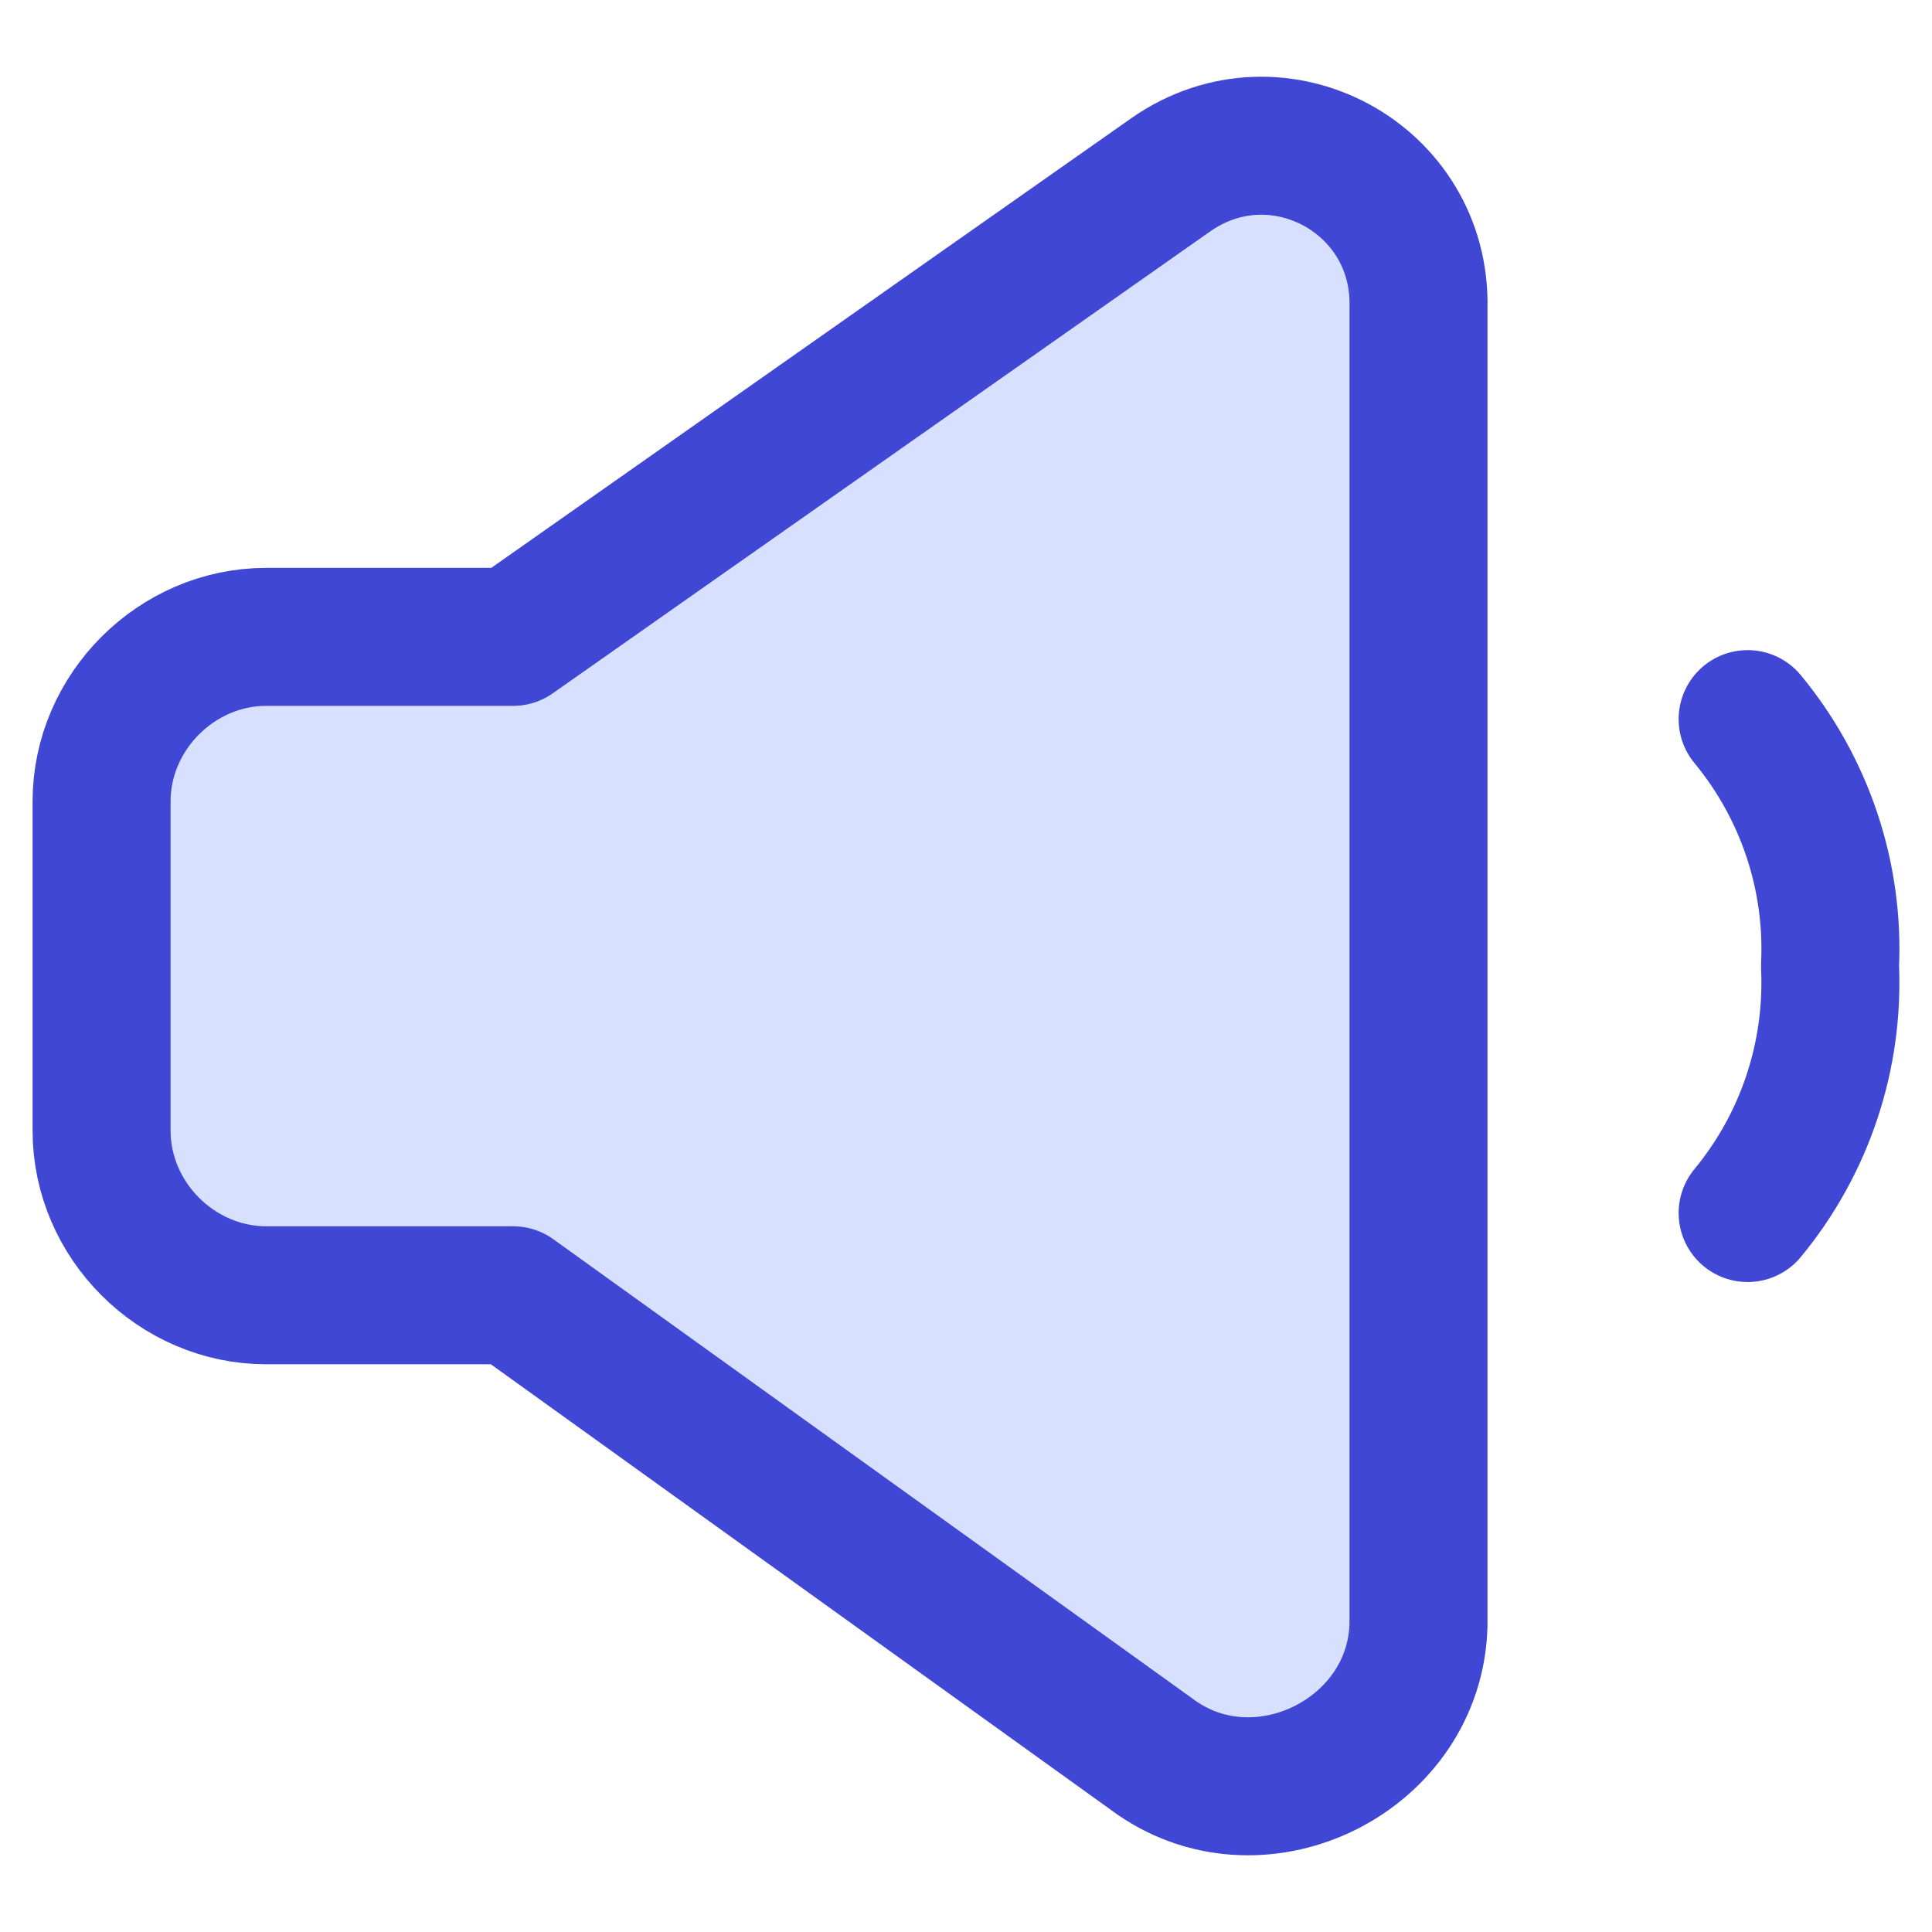
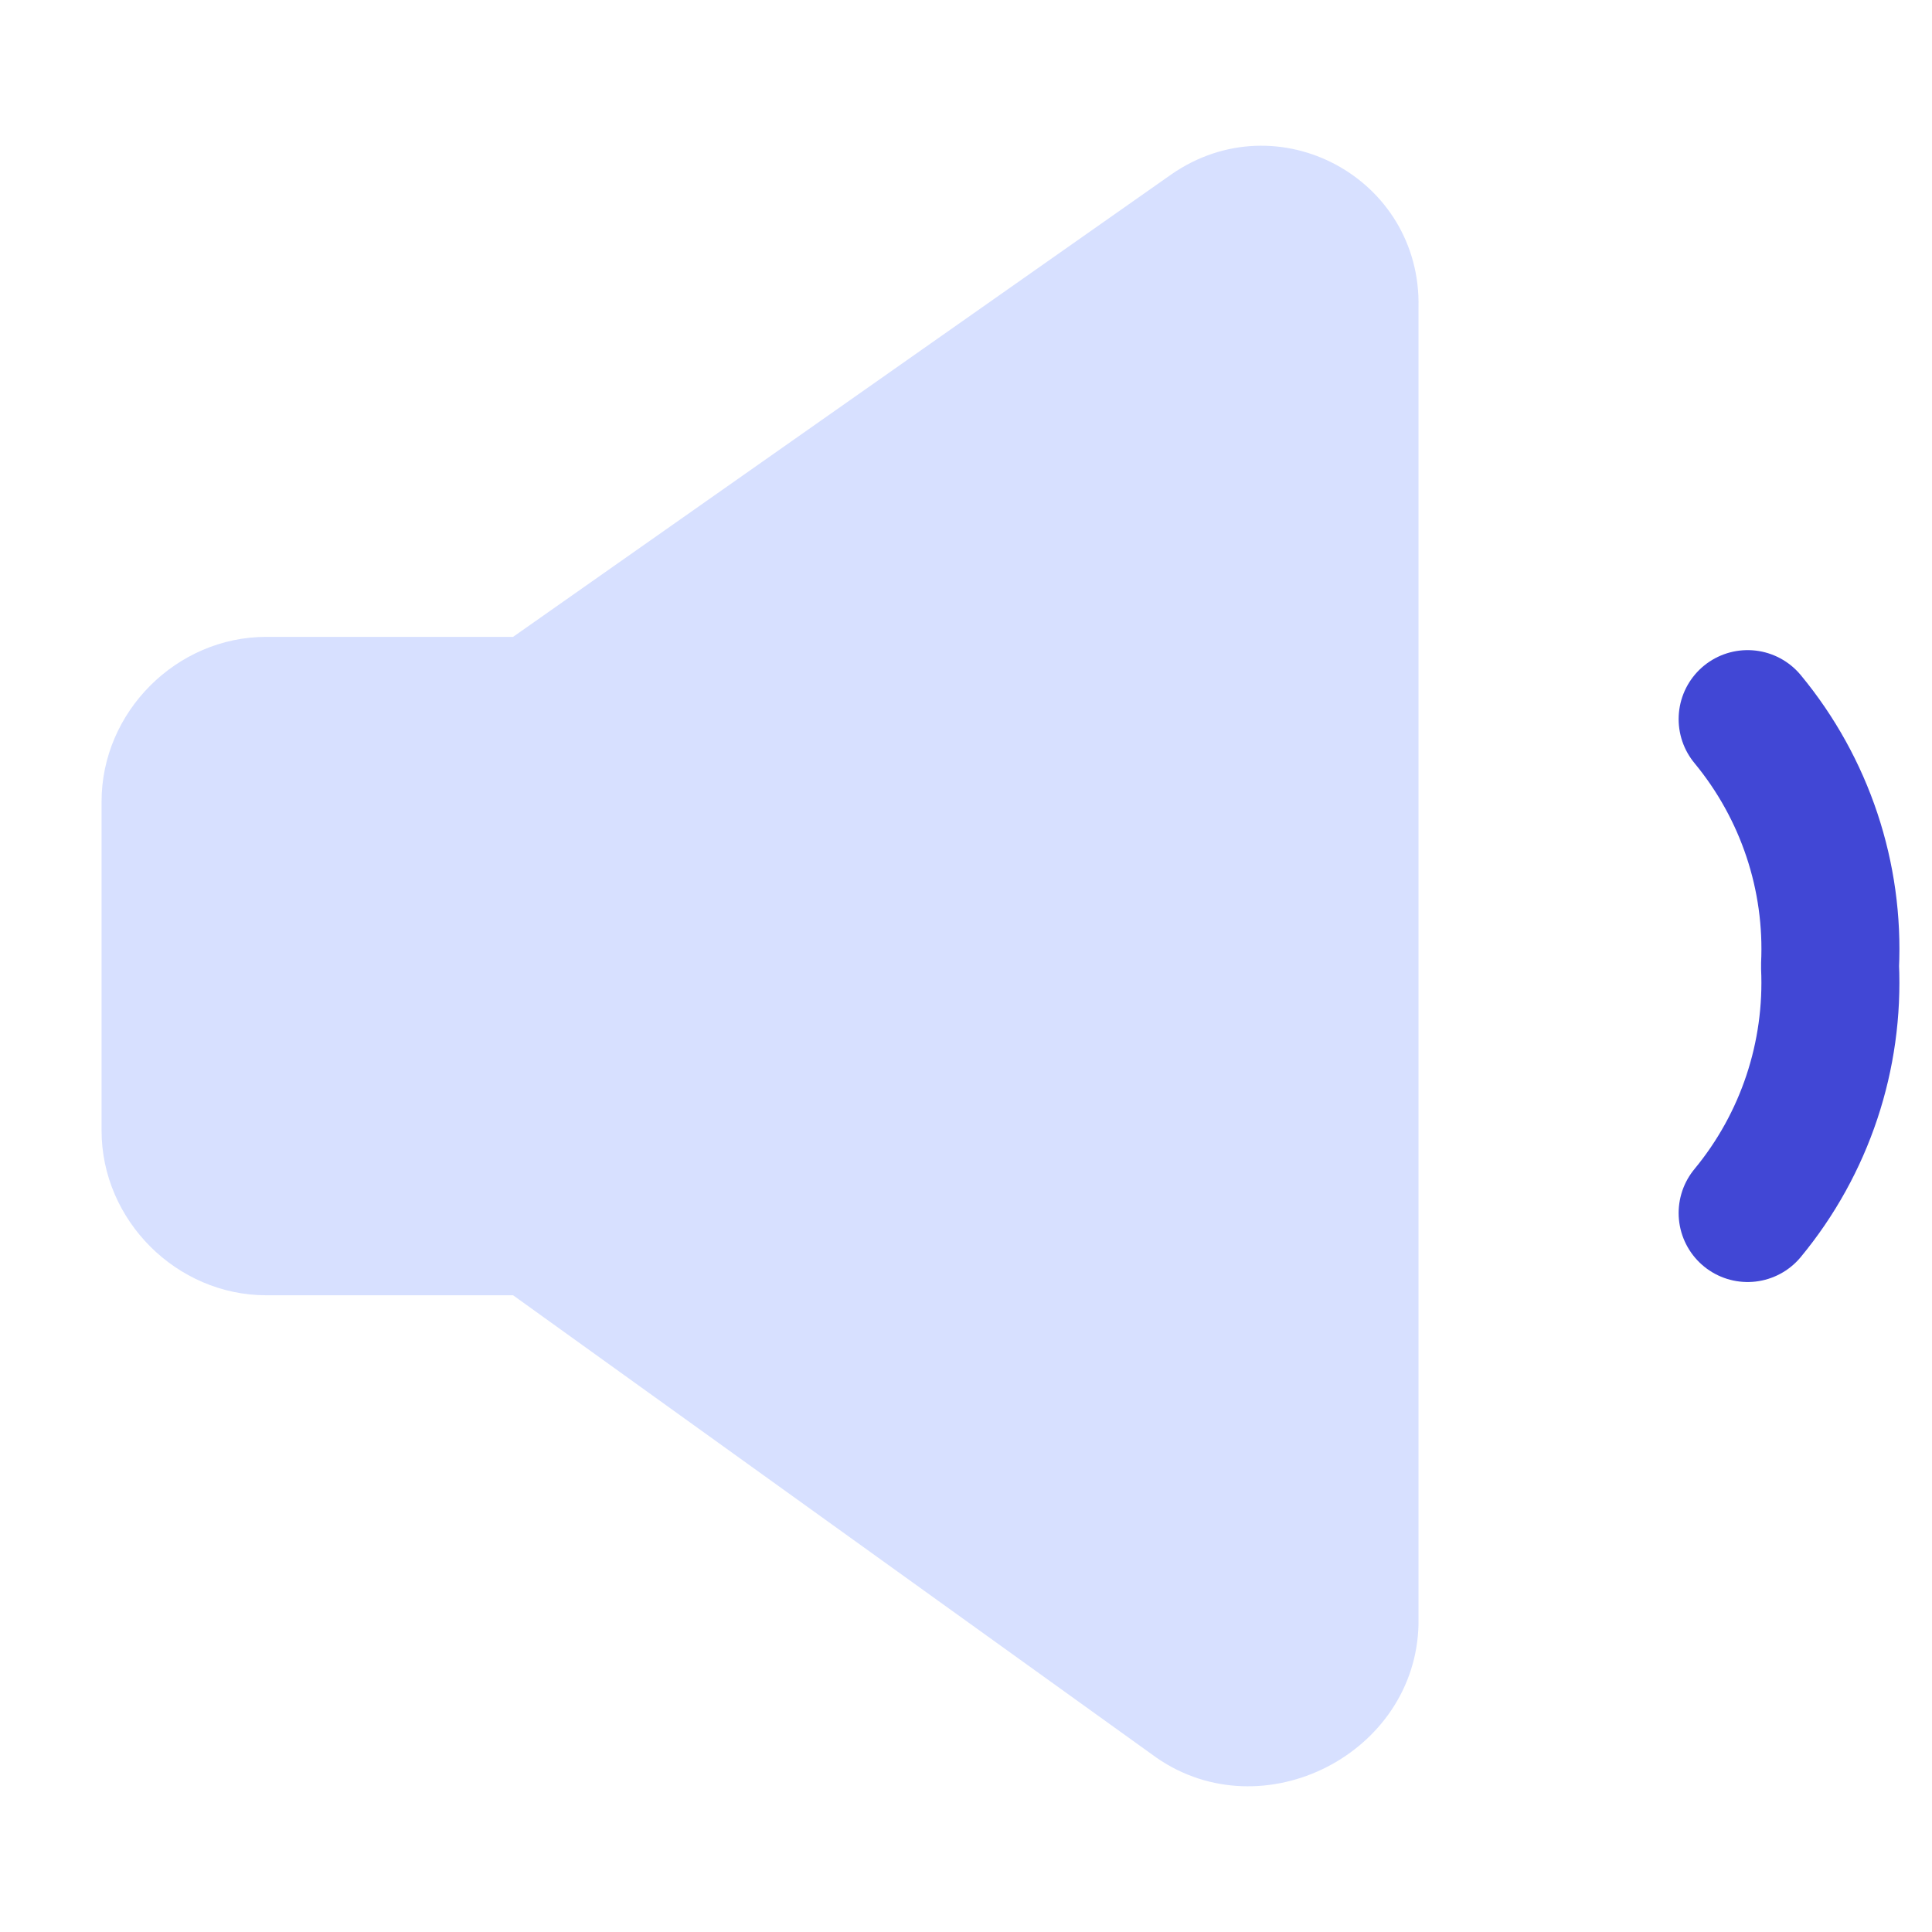
<svg xmlns="http://www.w3.org/2000/svg" fill="none" viewBox="0 0 14 14" id="Volume-Level-Low--Streamline-Core">
  <desc>Volume Level Low Streamline Icon: https://streamlinehq.com</desc>
  <g id="volume-level-low--volume-speaker-lower-down-control-music-low-audio-entertainment">
    <path id="Vector" stroke="#4147d5" stroke-linecap="round" stroke-linejoin="round" d="M12.664 5.211C13.079 5.713 13.292 6.351 13.261 7C13.291 7.65 13.079 8.288 12.664 8.79" stroke-width="1" />
    <path id="Vector_2" fill="#d7e0ff" d="M3.718 4.615H1.929C1.28 4.615 0.736 5.158 0.736 5.808V8.193C0.736 8.843 1.28 9.386 1.929 9.386H3.718L8.382 12.738C9.152 13.27 10.258 12.71 10.279 11.771V2.229C10.301 1.291 9.261 0.729 8.489 1.263L3.718 4.615Z" stroke-width="1" />
-     <path id="Vector_3" stroke="#4147d5" stroke-linecap="round" stroke-linejoin="round" d="M3.718 4.615H1.929C1.28 4.615 0.736 5.158 0.736 5.808V8.193C0.736 8.843 1.28 9.386 1.929 9.386H3.718L8.382 12.738C9.152 13.27 10.258 12.71 10.279 11.771V2.229C10.301 1.291 9.261 0.729 8.489 1.263L3.718 4.615Z" stroke-width="1" />
  </g>
</svg>